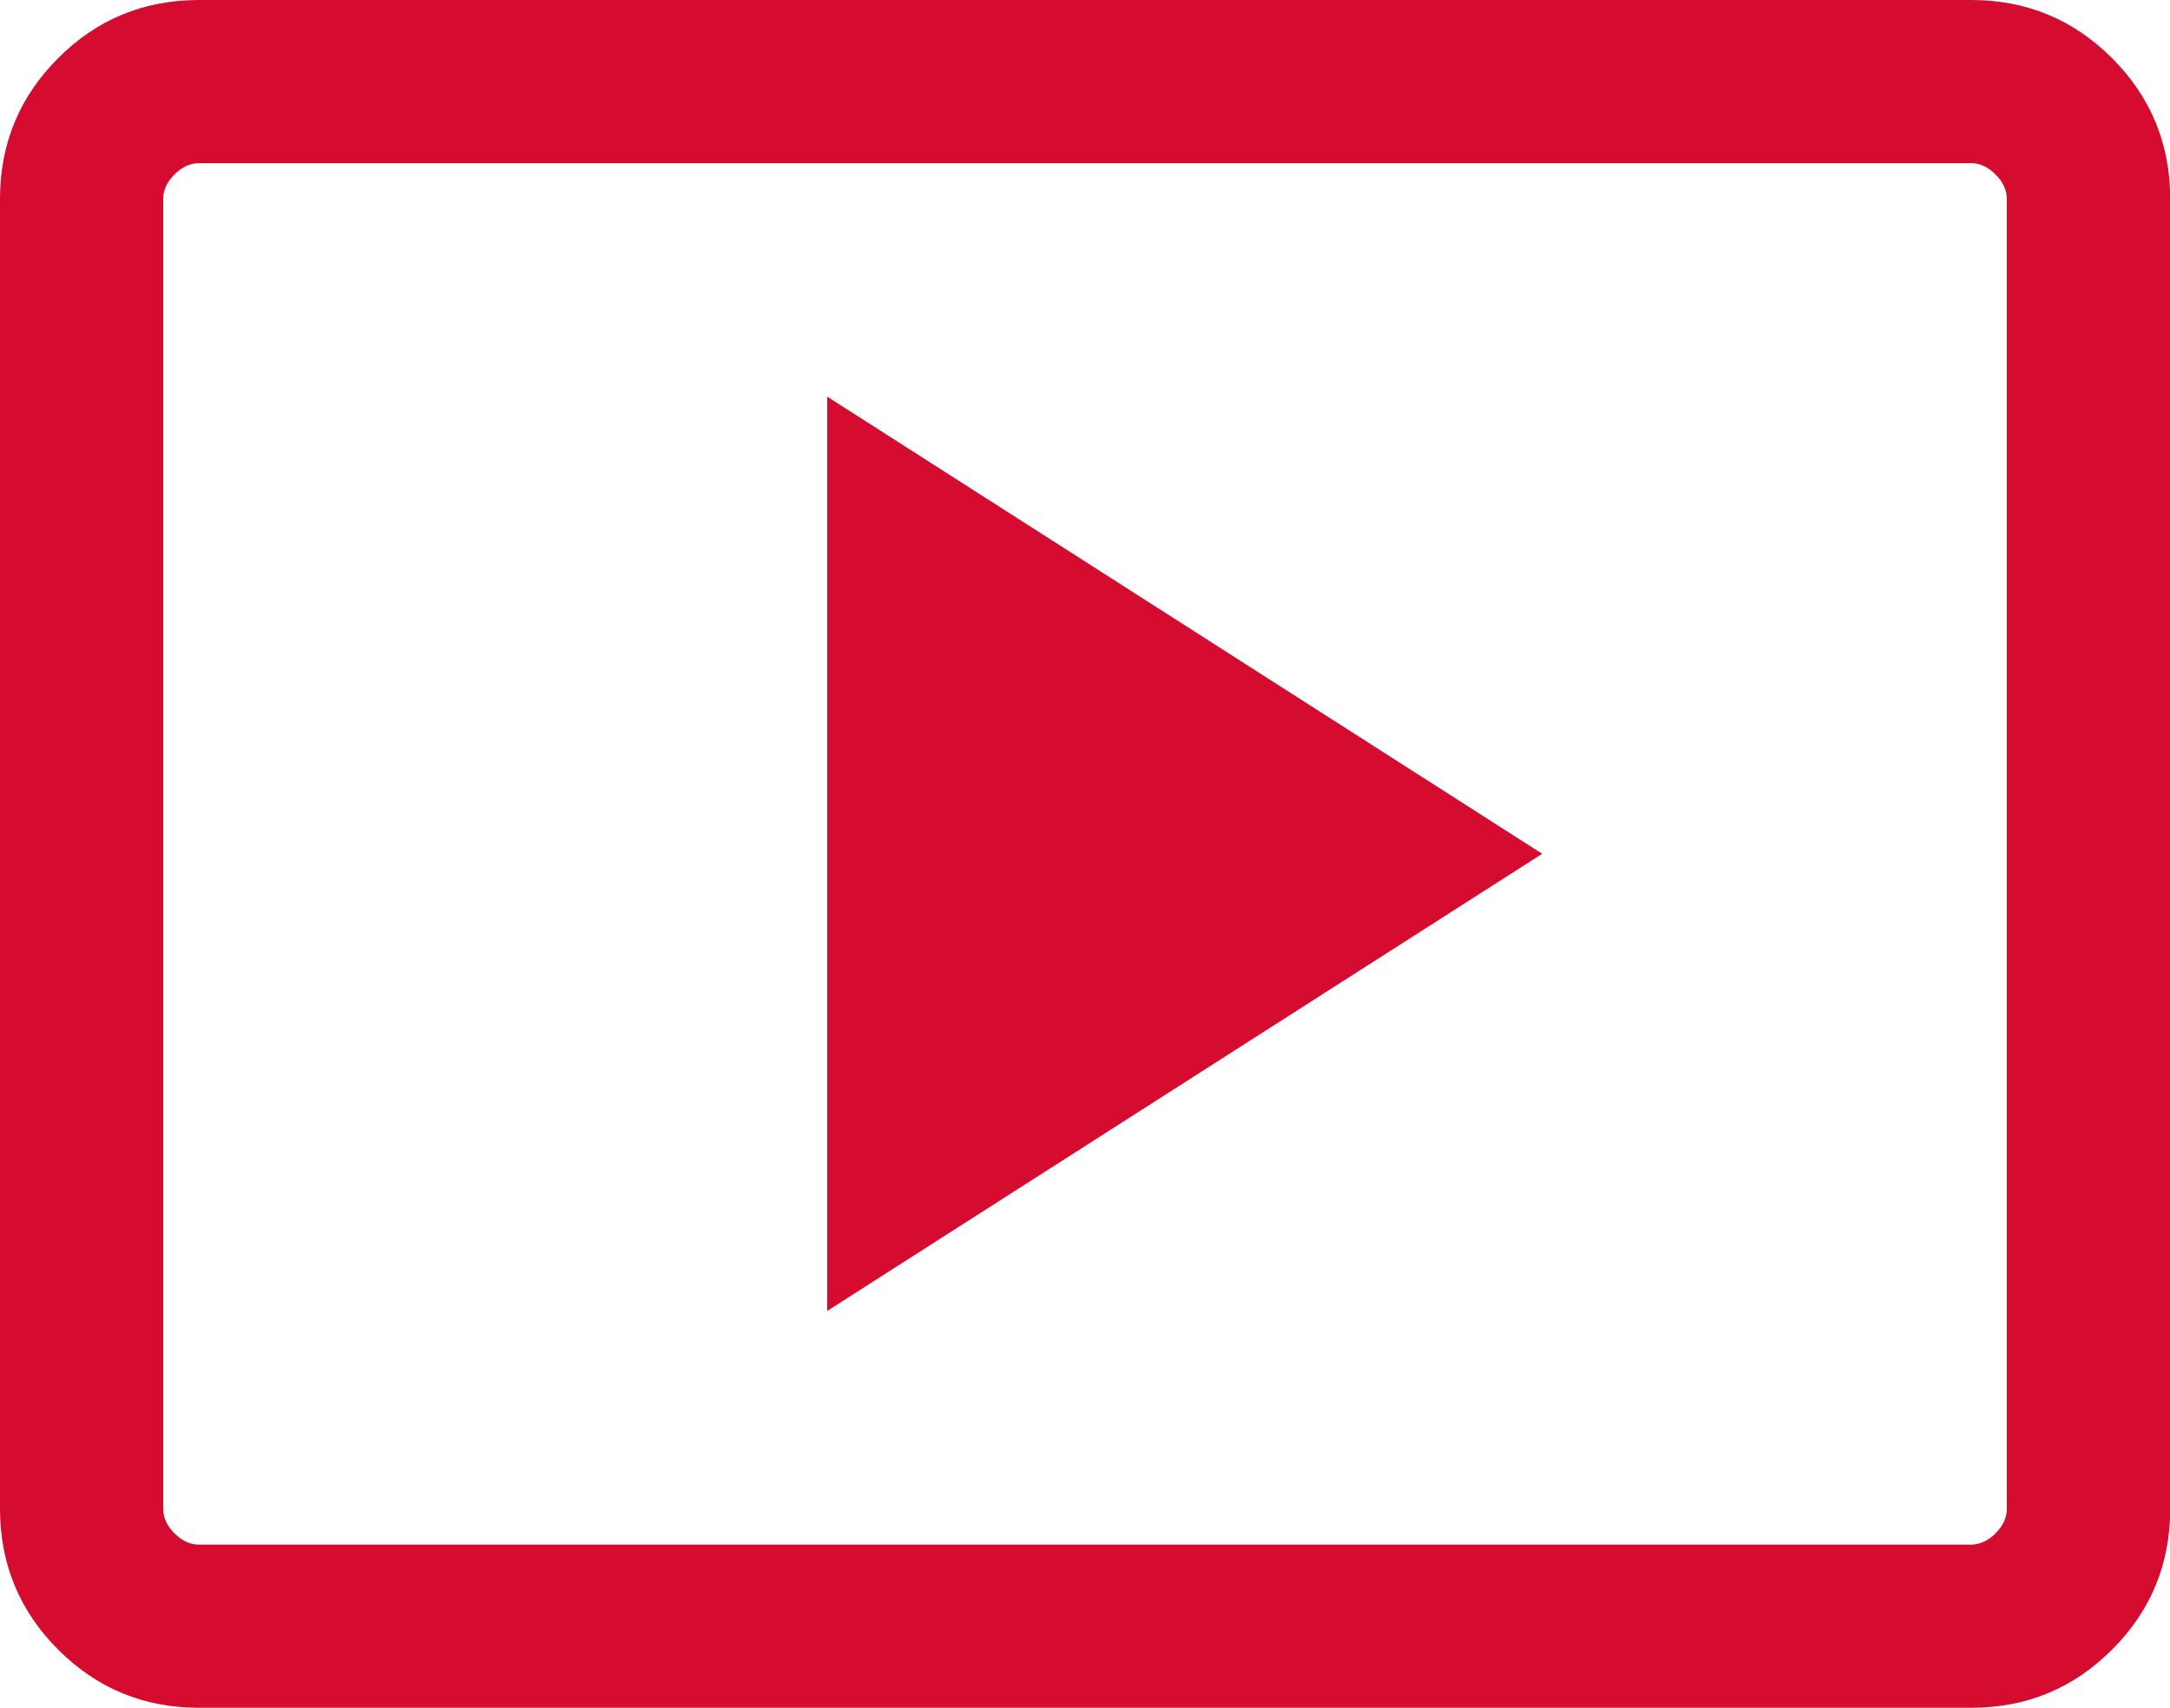
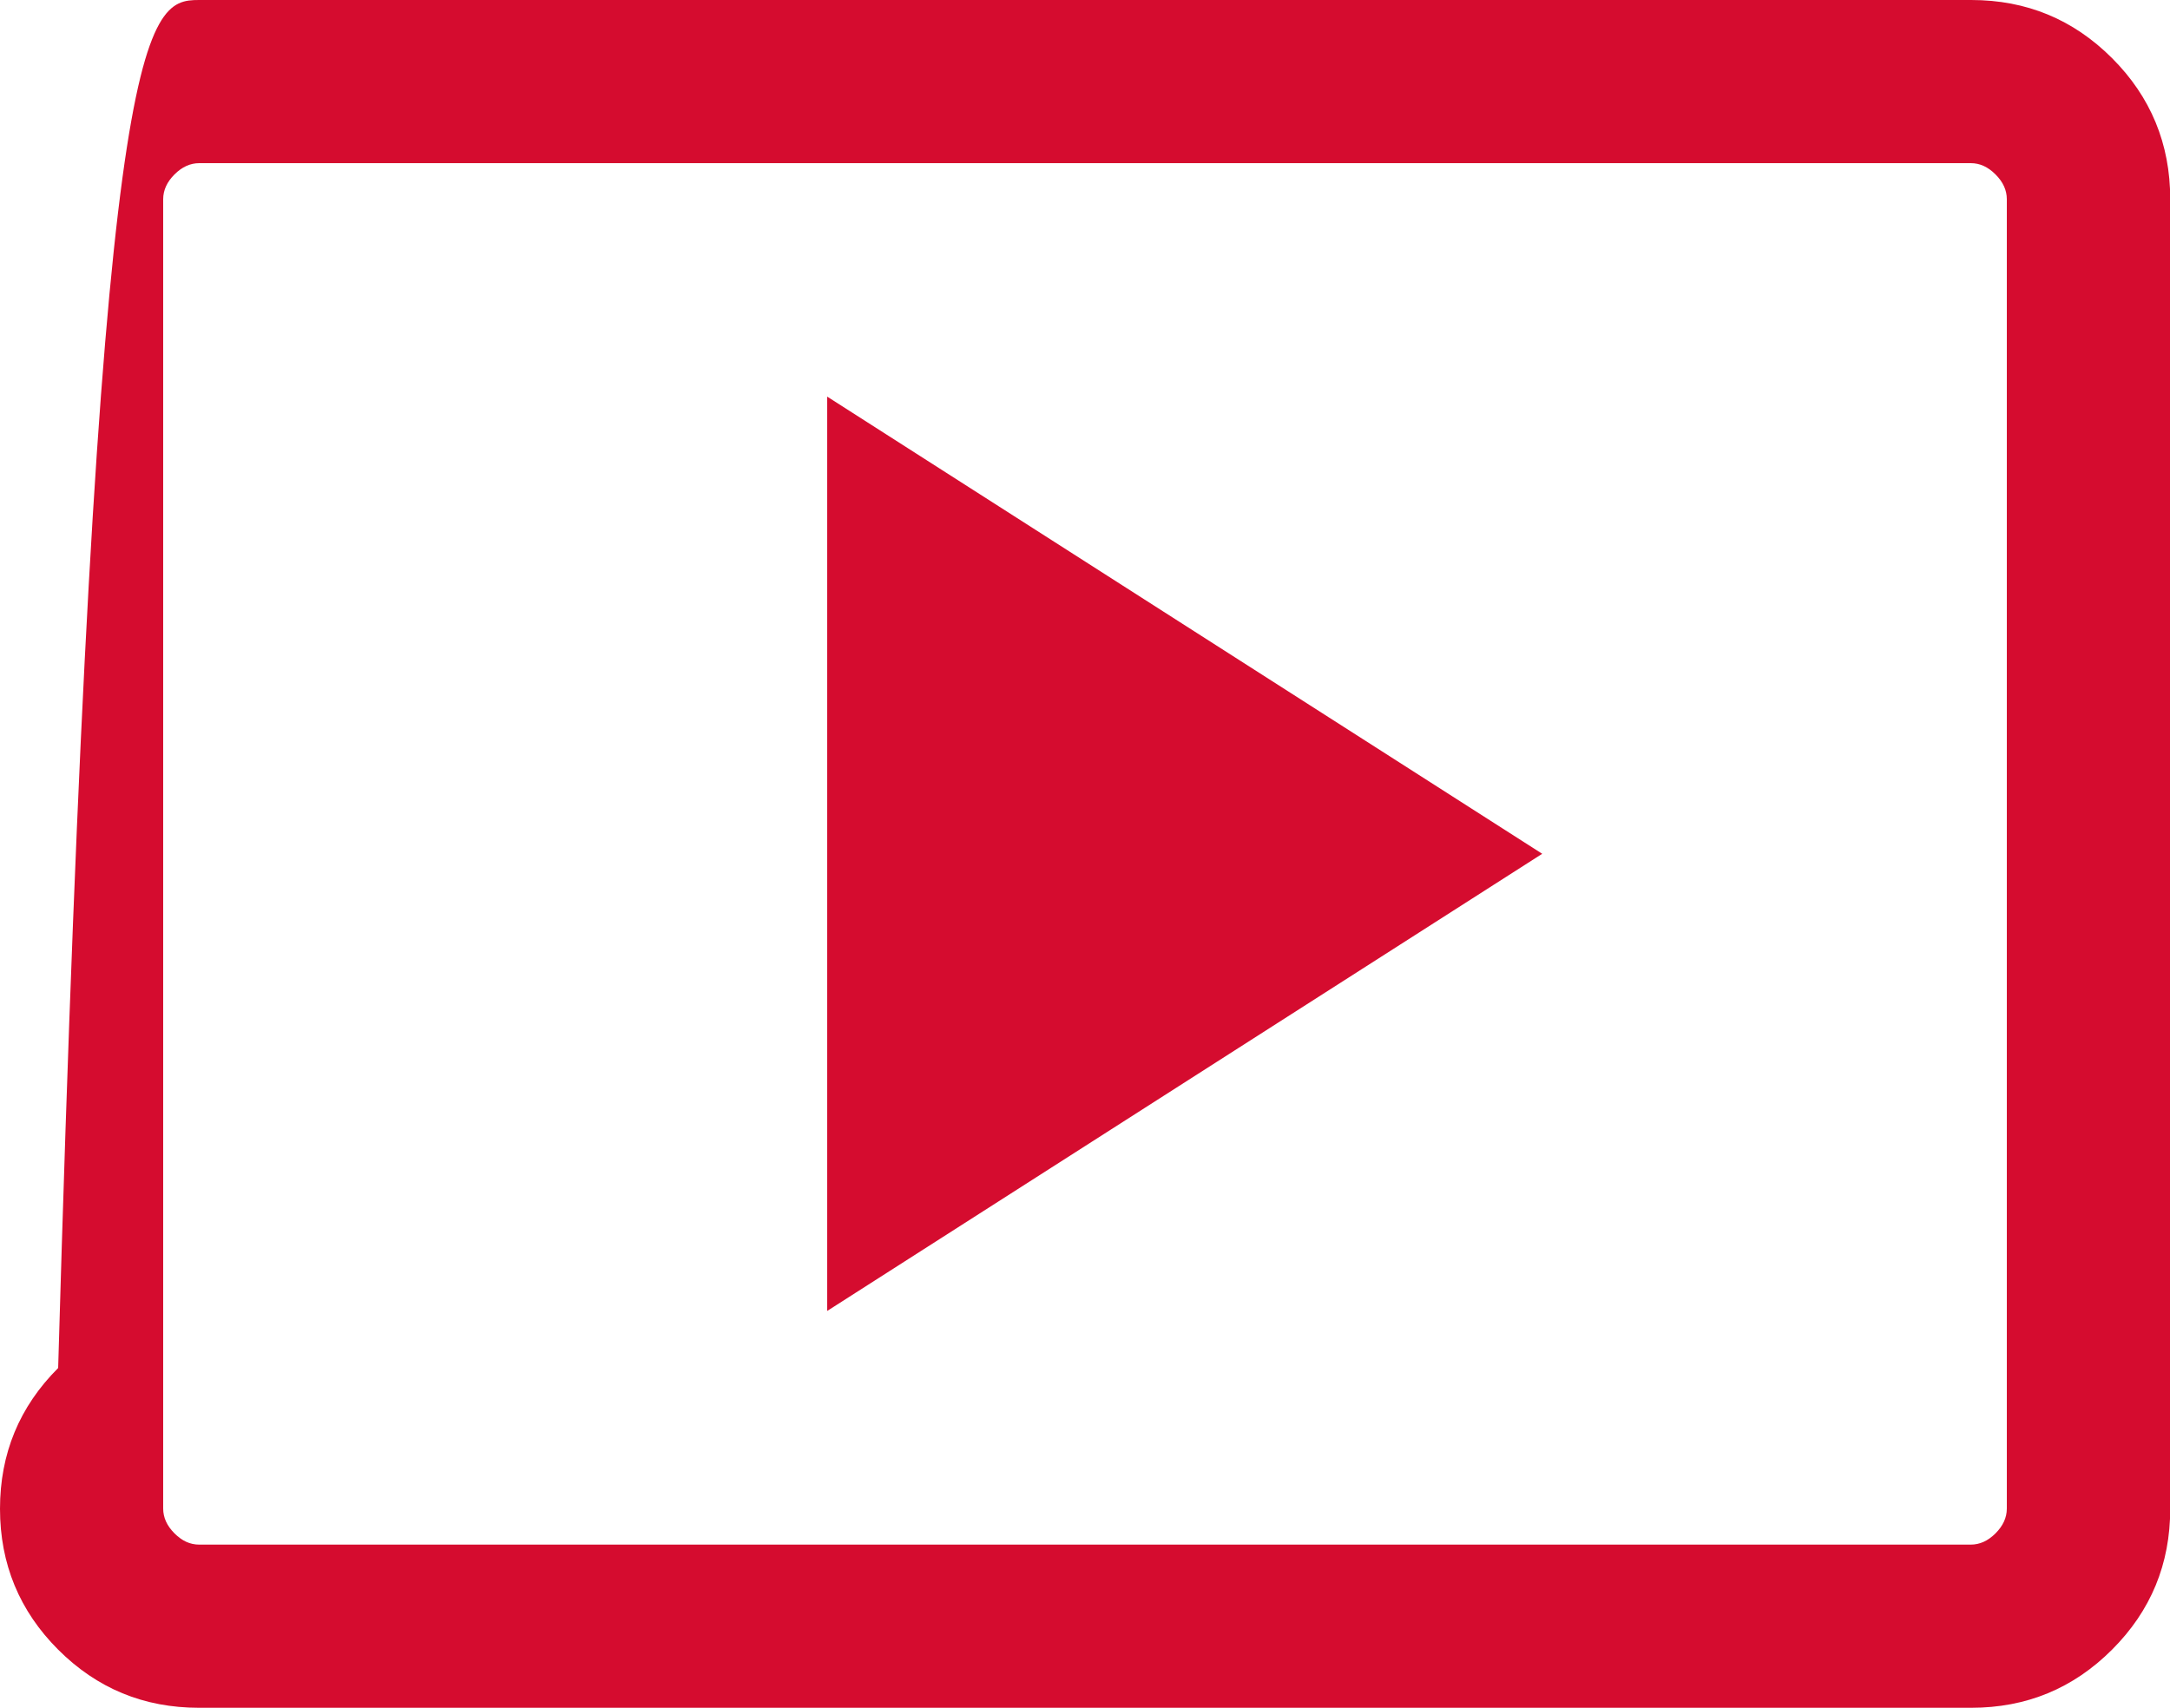
<svg xmlns="http://www.w3.org/2000/svg" id="Ebene_2" data-name="Ebene 2" viewBox="0 0 100 78.71">
  <defs>
    <style>
      .cls-1 {
        fill: #d50c2f;
      }
    </style>
  </defs>
  <g id="video">
-     <path id="video-2" data-name="video" class="cls-1" d="m38.12,60.42l32.95-21.07-32.95-21.07v42.13Zm-28.95,18.29c-2.54,0-4.7-.89-6.49-2.68-1.78-1.78-2.68-3.95-2.68-6.49V9.17c0-2.54.89-4.7,2.68-6.49C4.46.89,6.63,0,9.17,0h81.67c2.54,0,4.7.89,6.49,2.68,1.78,1.78,2.68,3.95,2.68,6.49v60.37c0,2.54-.89,4.7-2.68,6.49-1.79,1.79-3.95,2.68-6.49,2.68,0,0-81.67,0-81.67,0Zm.01-7.52h81.64c.41,0,.79-.17,1.14-.52.34-.34.52-.72.52-1.14V9.18c0-.41-.17-.79-.52-1.14-.35-.35-.72-.52-1.14-.52H9.18c-.41,0-.79.17-1.14.52-.34.34-.52.72-.52,1.14v60.35c0,.41.17.79.52,1.14.35.35.72.52,1.14.52Zm-1.65,0V7.52v63.66Z" />
+     <path id="video-2" data-name="video" class="cls-1" d="m38.12,60.42l32.95-21.07-32.95-21.07v42.13Zm-28.95,18.29c-2.54,0-4.7-.89-6.49-2.68-1.78-1.78-2.68-3.95-2.68-6.49c0-2.54.89-4.7,2.68-6.49C4.46.89,6.63,0,9.17,0h81.67c2.54,0,4.7.89,6.49,2.68,1.78,1.78,2.68,3.95,2.68,6.49v60.37c0,2.54-.89,4.7-2.68,6.49-1.79,1.79-3.95,2.68-6.49,2.68,0,0-81.67,0-81.67,0Zm.01-7.52h81.64c.41,0,.79-.17,1.14-.52.34-.34.52-.72.52-1.14V9.18c0-.41-.17-.79-.52-1.14-.35-.35-.72-.52-1.14-.52H9.18c-.41,0-.79.17-1.14.52-.34.34-.52.72-.52,1.14v60.35c0,.41.17.79.52,1.14.35.35.72.52,1.14.52Zm-1.65,0V7.52v63.66Z" />
  </g>
</svg>